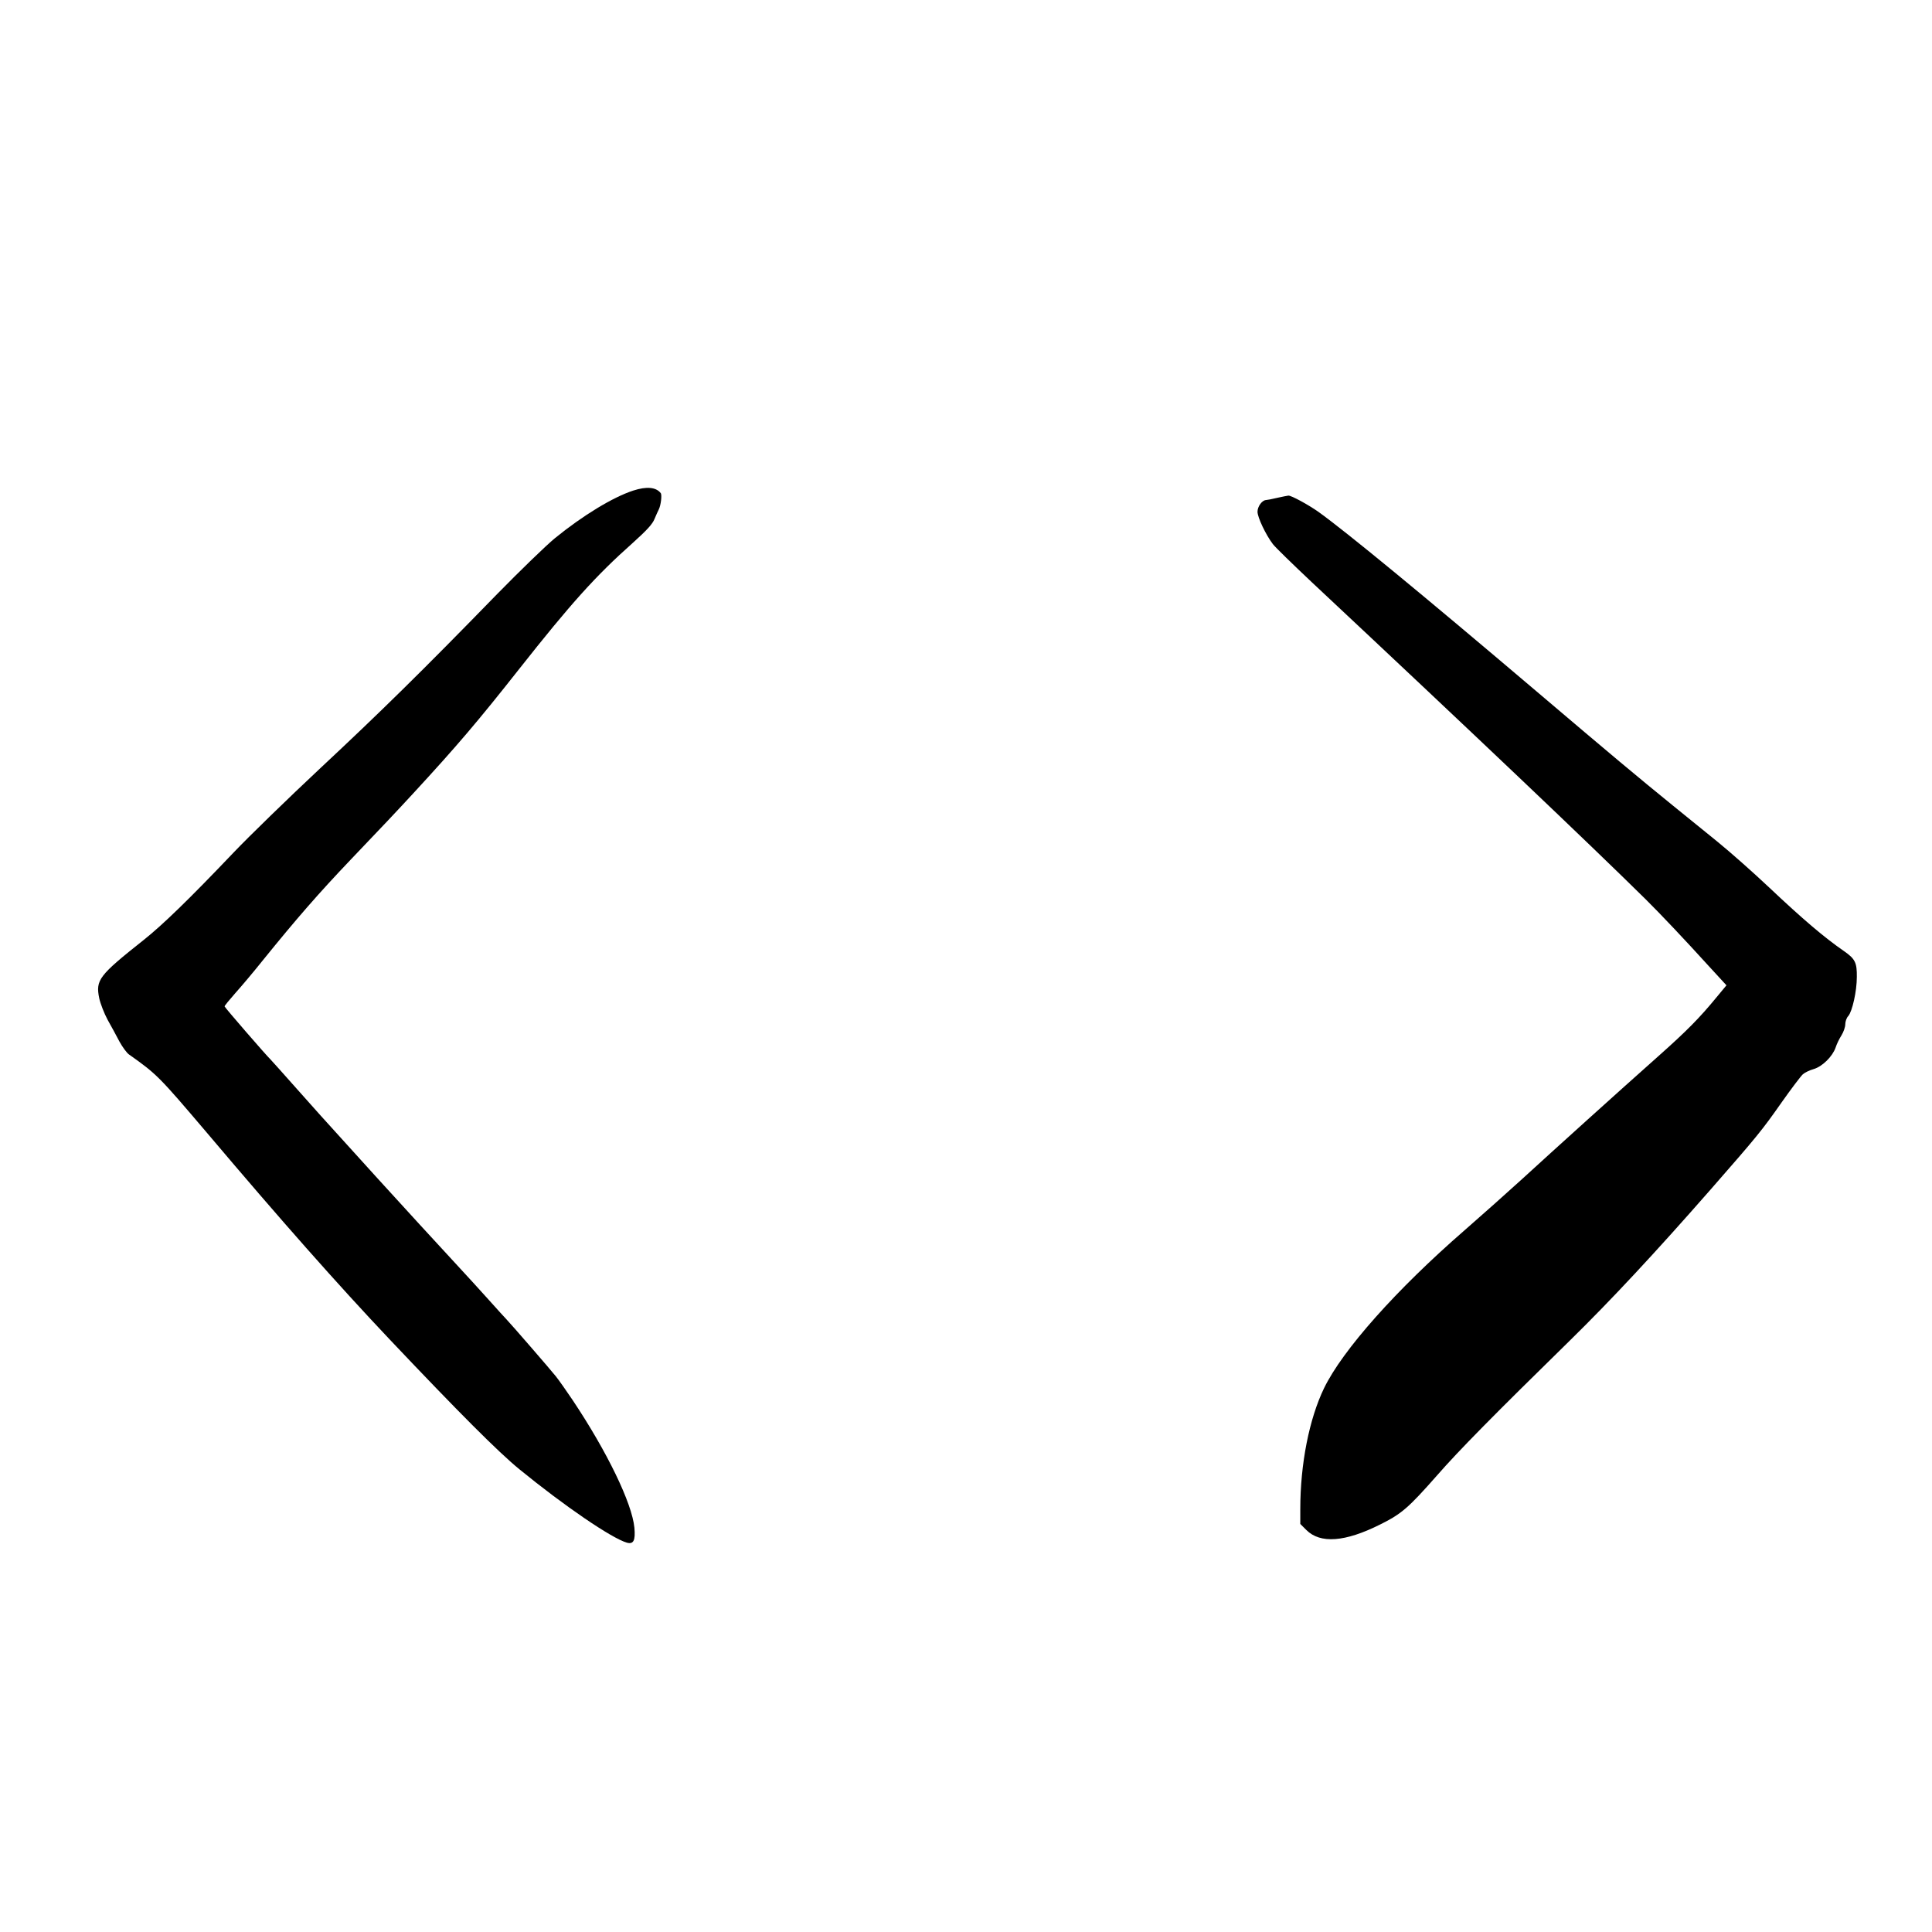
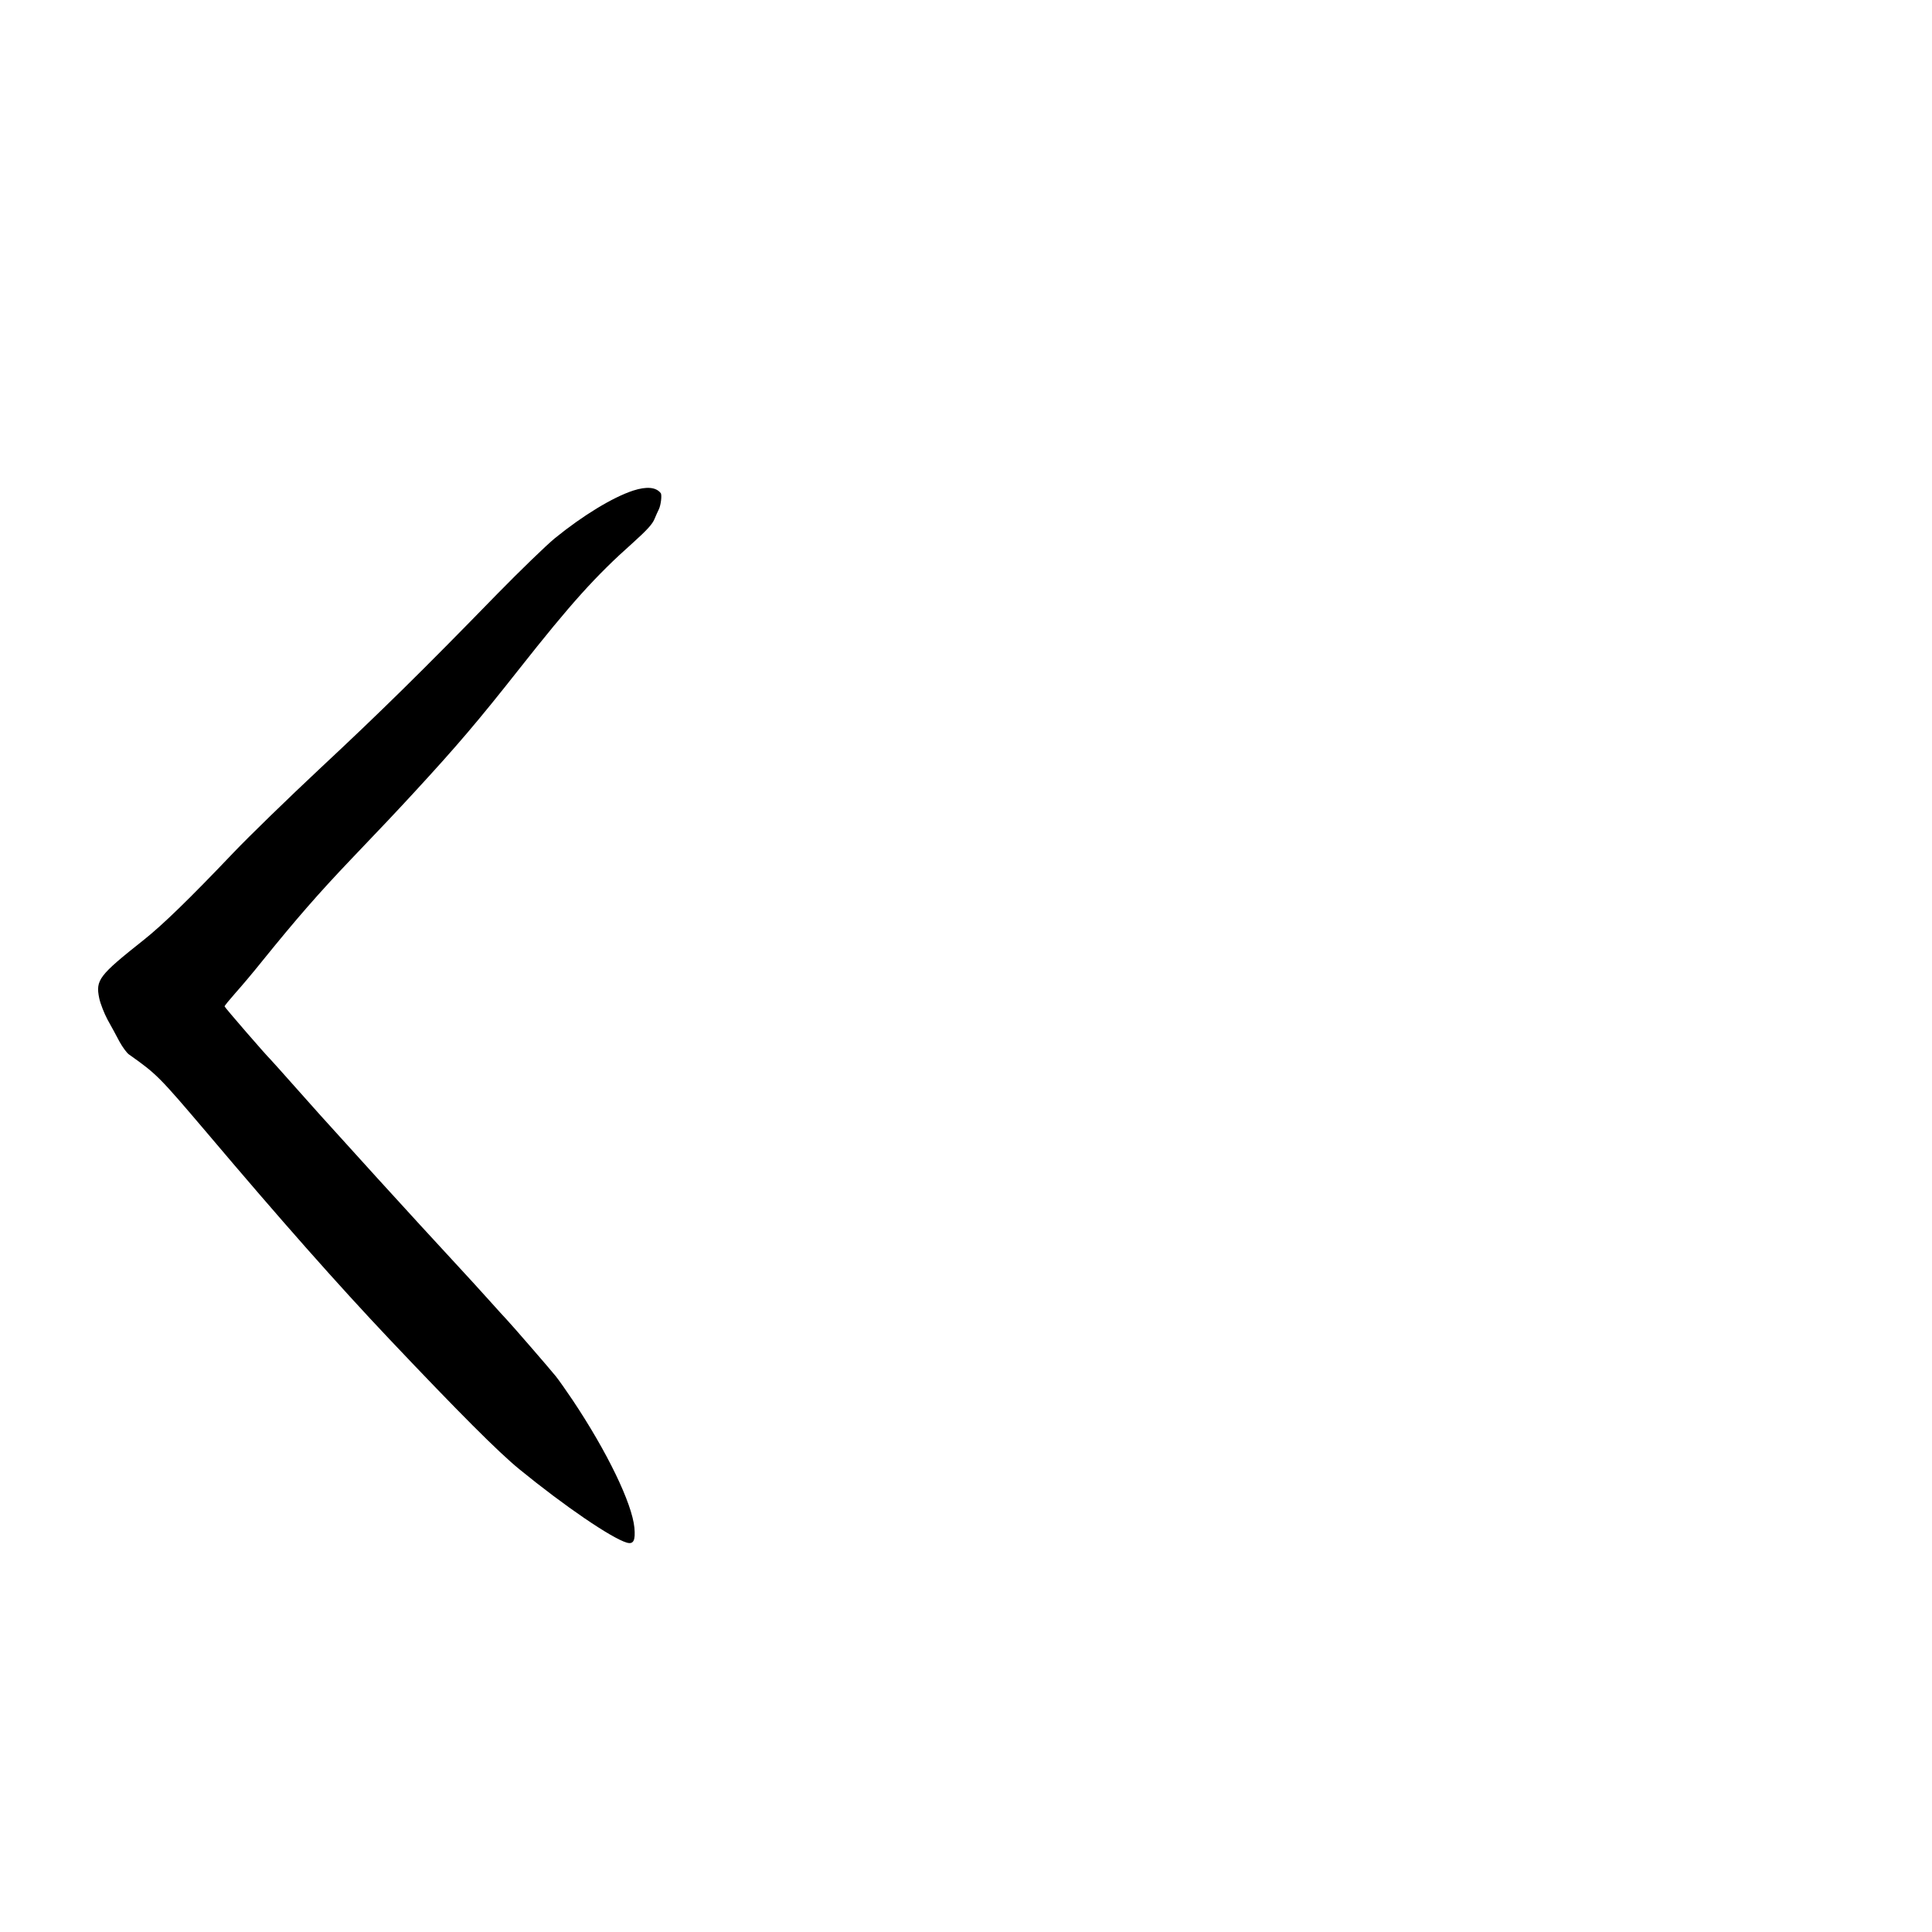
<svg xmlns="http://www.w3.org/2000/svg" fill="#000000" width="800px" height="800px" version="1.1" viewBox="144 144 512 512">
  <g>
    <path d="m311.83 274c-5.418 1.766-13.352 6.59-20.785 12.637-2.309 1.891-9.191 8.566-15.324 14.82-19.984 20.531-31.023 31.363-46.812 46.102-8.52 7.977-18.934 18.094-23.09 22.461-11.672 12.258-18.727 19.102-23.805 23.133-11.797 9.359-12.723 10.535-11.715 15.406 0.297 1.387 1.301 3.988 2.227 5.711 0.965 1.723 2.394 4.324 3.148 5.793 0.797 1.43 1.891 2.941 2.477 3.359 7.473 5.289 7.977 5.836 20.656 20.742 19.773 23.383 34.637 40.176 48.367 54.703 18.516 19.562 28.926 29.977 34.426 34.469 11.965 9.781 24.477 18.305 28.508 19.48 1.805 0.504 2.309-0.586 2.016-3.945-0.633-6.508-7.18-20.07-16.375-33.84-1.637-2.434-3.609-5.246-4.449-6.297-1.469-1.848-11.883-13.855-13.102-15.117-0.336-0.332-2.391-2.602-4.574-5.035-2.184-2.438-6.129-6.762-8.816-9.656-5.754-6.215-12.68-13.773-20.781-22.672-3.234-3.57-7.769-8.566-10.078-11.125-2.309-2.519-7.348-8.105-11.125-12.387-3.777-4.281-7.012-7.852-7.137-7.977-0.926-0.84-12.176-13.812-12.176-14.066 0-0.168 1.301-1.762 2.856-3.523 1.594-1.766 4.953-5.754 7.43-8.859 8.734-10.793 14.652-17.594 23.09-26.449 8.984-9.406 11.801-12.387 16.836-17.844 11.336-12.305 16.922-18.852 27.879-32.75 13.688-17.34 20.195-24.602 30.062-33.375 3.777-3.402 5.246-4.996 5.793-6.383 0.418-0.965 0.922-2.141 1.133-2.519 0.547-1.09 0.883-3.863 0.504-4.324-1.258-1.594-3.738-1.805-7.262-0.672z" />
-     <path d="m482.5 275.93c-1.383 0.34-2.769 0.59-3.023 0.59-1.047 0.082-2.223 1.723-2.223 3.106 0 1.469 2.184 6.09 4.07 8.566 0.547 0.754 5.207 5.289 10.289 10.074 43.496 40.727 73.387 69.148 88.543 84.094 3.945 3.906 10.414 10.75 16.625 17.594l4.746 5.164-2.644 3.191c-4.453 5.414-7.769 8.816-15.621 15.785-10.16 9.027-27.371 24.559-35.895 32.371-3.82 3.484-10.707 9.613-15.324 13.645-18.012 15.66-32.242 31.656-37.156 41.773-3.945 8.188-6.297 20.066-6.297 32.074v3.906l1.594 1.594c3.695 3.695 10.246 3.234 19.609-1.469 5.668-2.812 7.473-4.406 15.027-12.973 5.836-6.676 14.988-15.953 35.184-35.73 10.875-10.664 22.586-23.215 37.367-40.094 12.344-14.105 13.602-15.66 18.809-23.09 2.519-3.57 5.035-6.887 5.582-7.391 0.504-0.461 1.805-1.09 2.856-1.383 2.309-0.672 4.996-3.316 5.836-5.711 0.293-0.926 1.008-2.394 1.555-3.234 0.543-0.879 1.008-2.184 1.008-2.938 0-0.715 0.336-1.723 0.797-2.184 1.051-1.219 2.266-6.551 2.266-10.371 0.043-3.777-0.461-4.785-3.359-6.801-5.289-3.652-11-8.523-19.855-16.879-4.367-4.113-10.289-9.359-13.855-12.258-1.973-1.594-7.137-5.793-11.547-9.363-9.613-7.809-16.289-13.391-36.105-30.227-30.859-26.199-50.422-42.277-57.938-47.695-2.731-1.93-7.223-4.367-7.977-4.324-0.211 0-1.555 0.293-2.941 0.586z" />
  </g>
</svg>